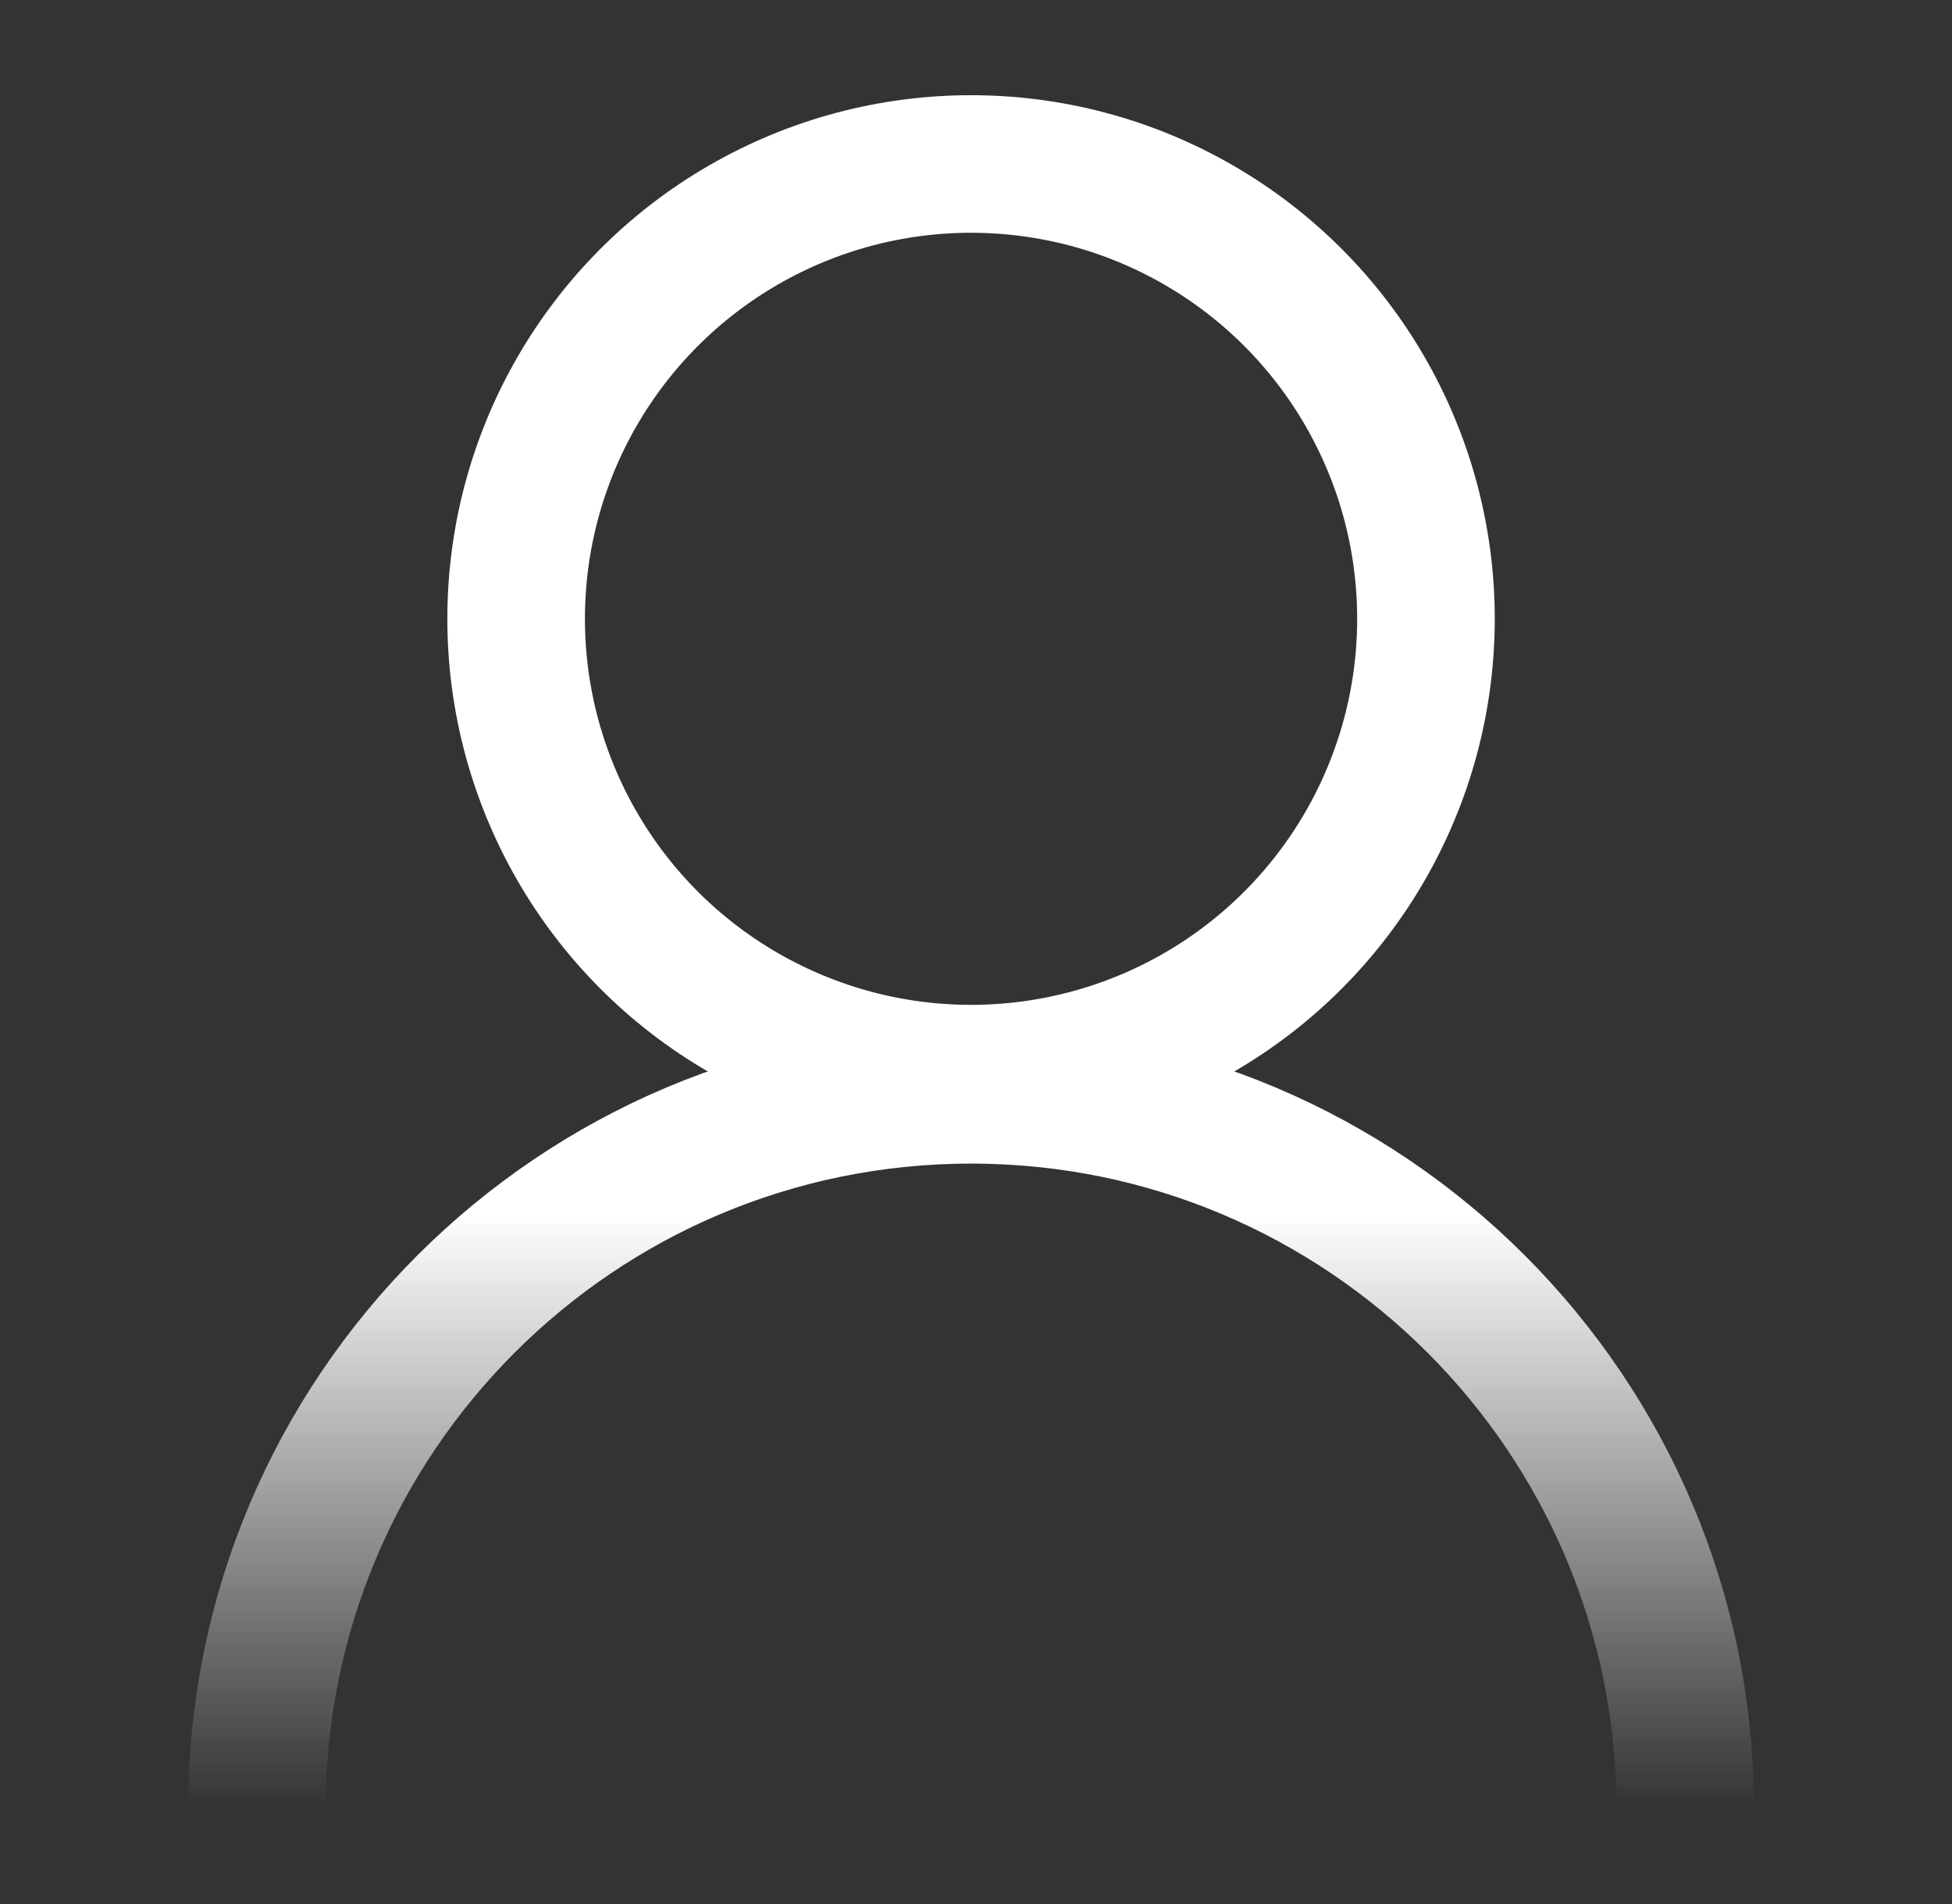
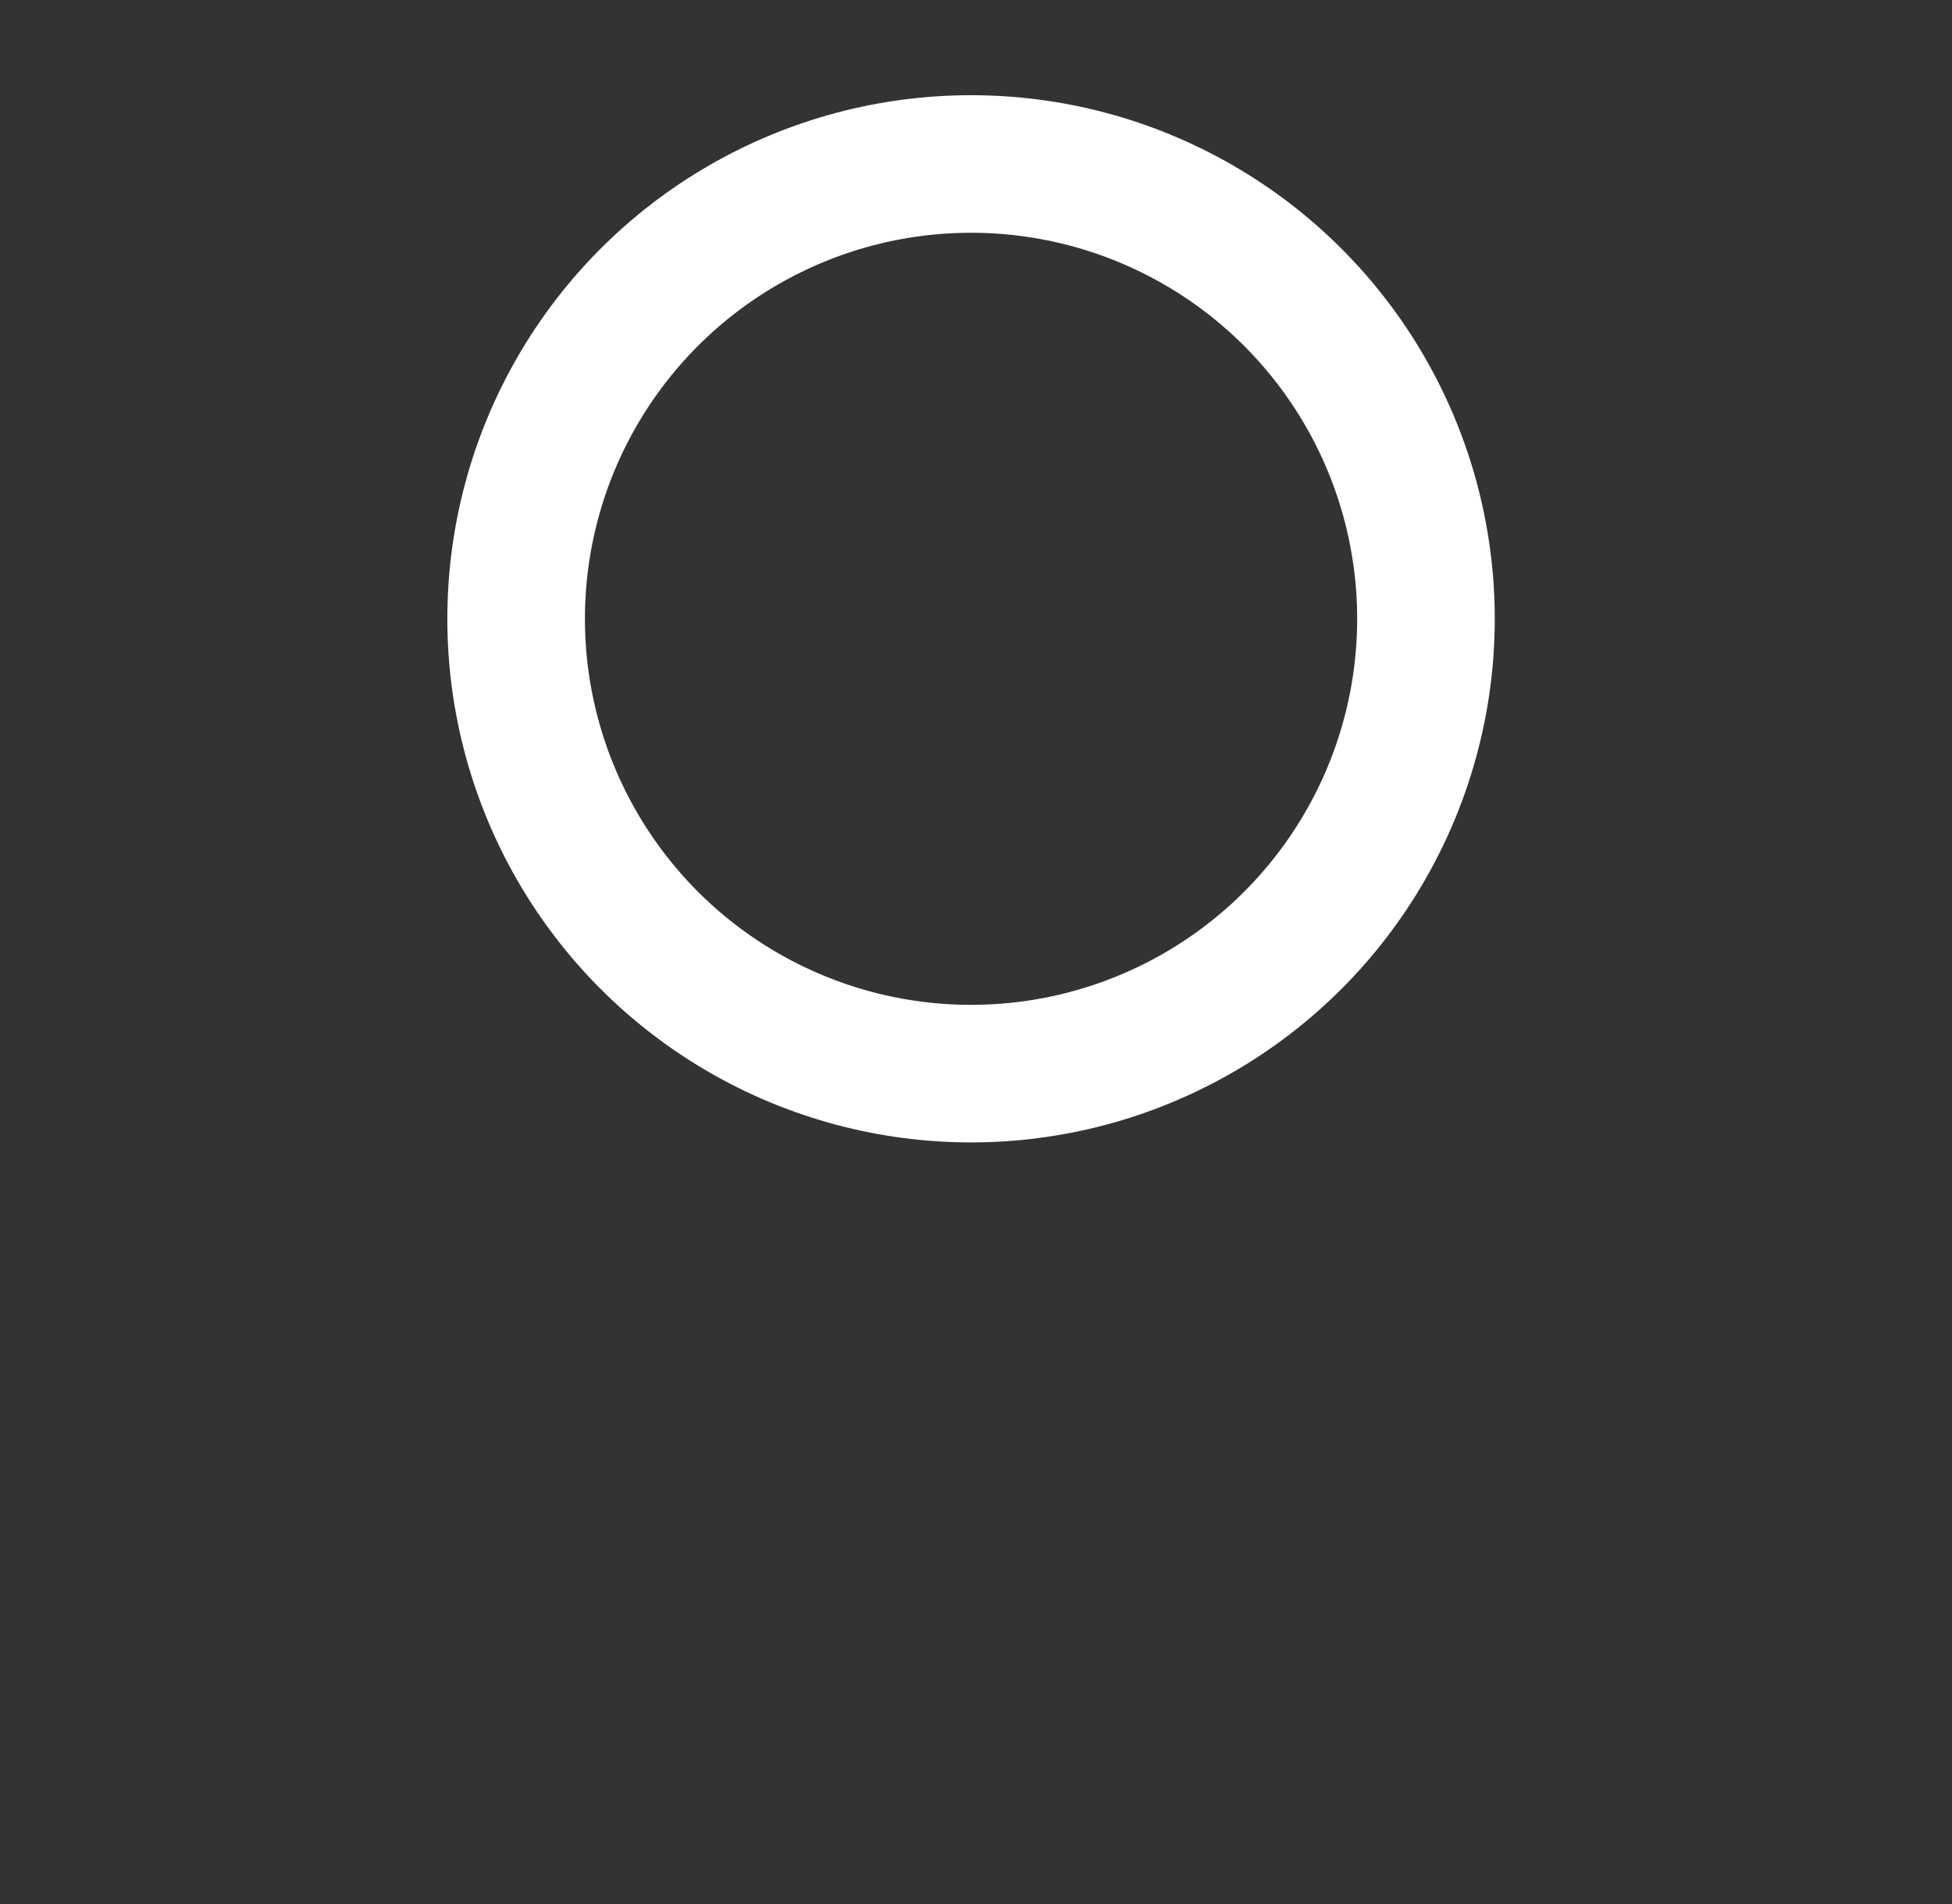
<svg xmlns="http://www.w3.org/2000/svg" width="41" height="40" viewBox="0 0 41 40" fill="none">
  <rect x="0" y="0" width="41" height="40" fill="#333333" stroke="none" />
  <circle cx="20.396" cy="13" r="9.555" stroke="white" stroke-width="2.89" />
-   <path d="M35.397 38C35.397 29.716 28.681 23 20.396 23C12.112 23 5.396 29.716 5.396 38" stroke="url(#paint0_linear_535_5641)" stroke-width="2.89" stroke-linecap="round" />
  <defs>
    <linearGradient id="paint0_linear_535_5641" x1="20.396" y1="25.5" x2="20.396" y2="38" gradientUnits="userSpaceOnUse">
      <stop stop-color="white" />
      <stop offset="1" stop-color="white" stop-opacity="0" />
    </linearGradient>
  </defs>
</svg>